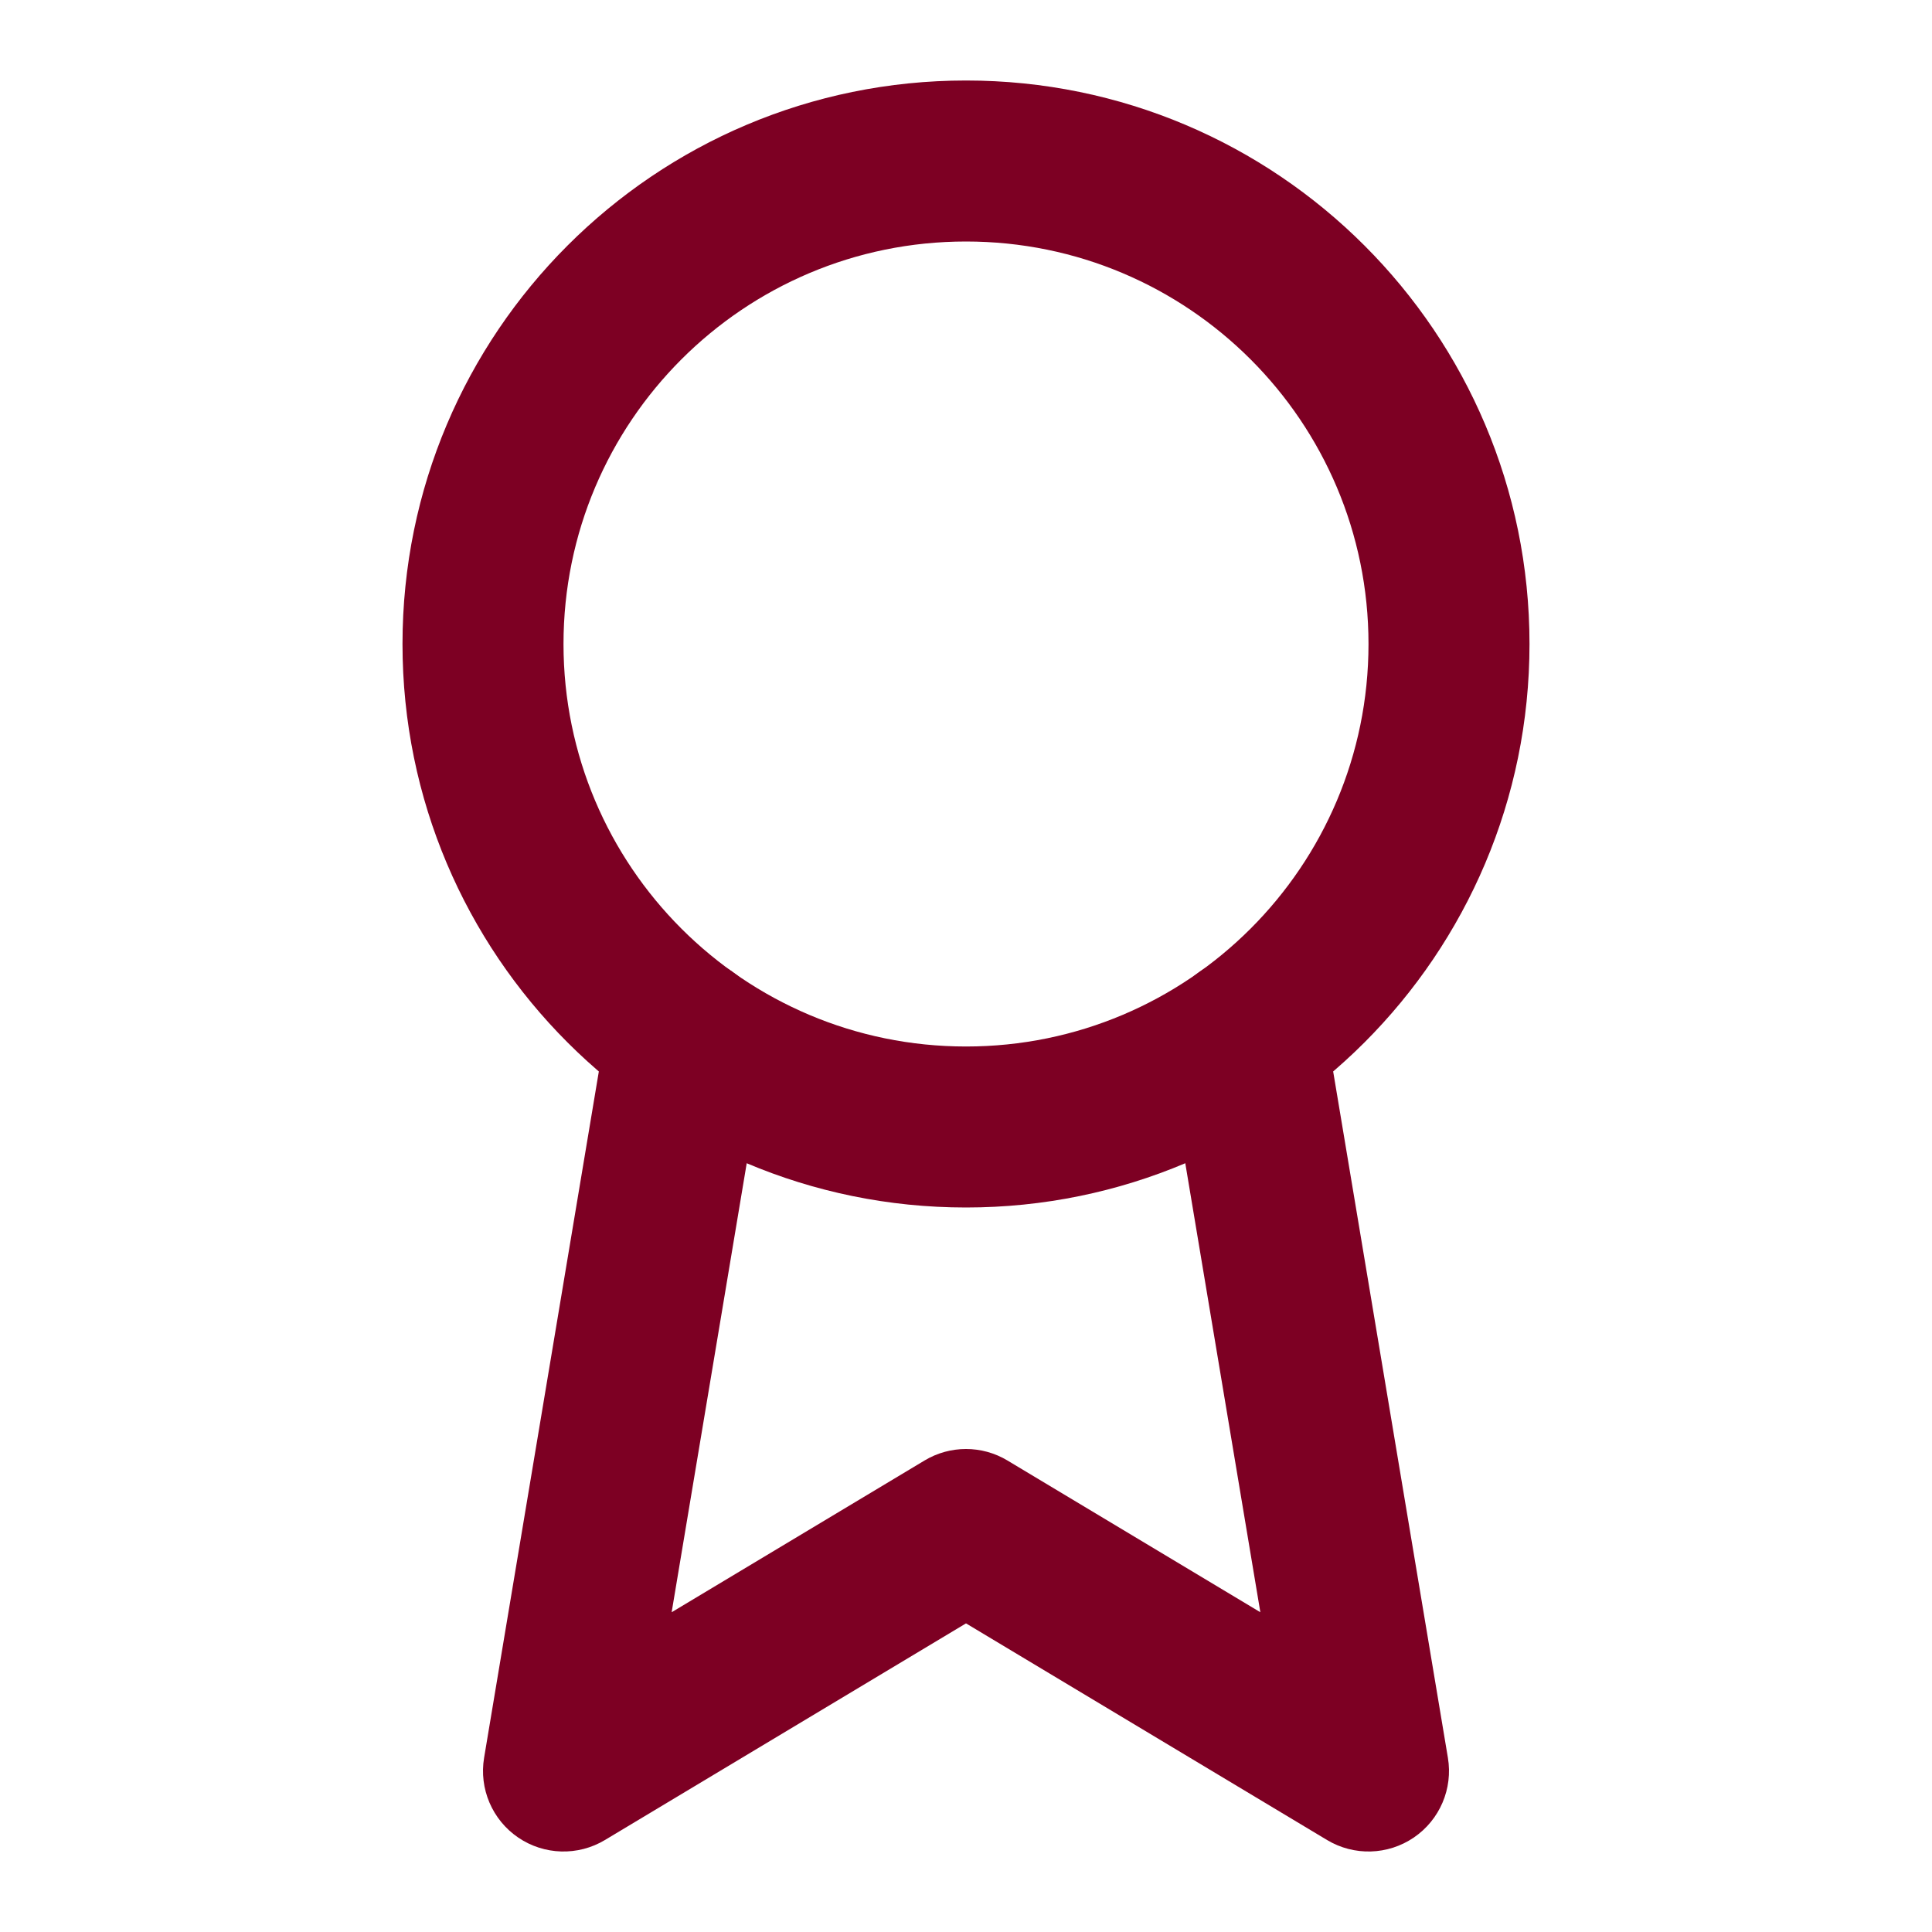
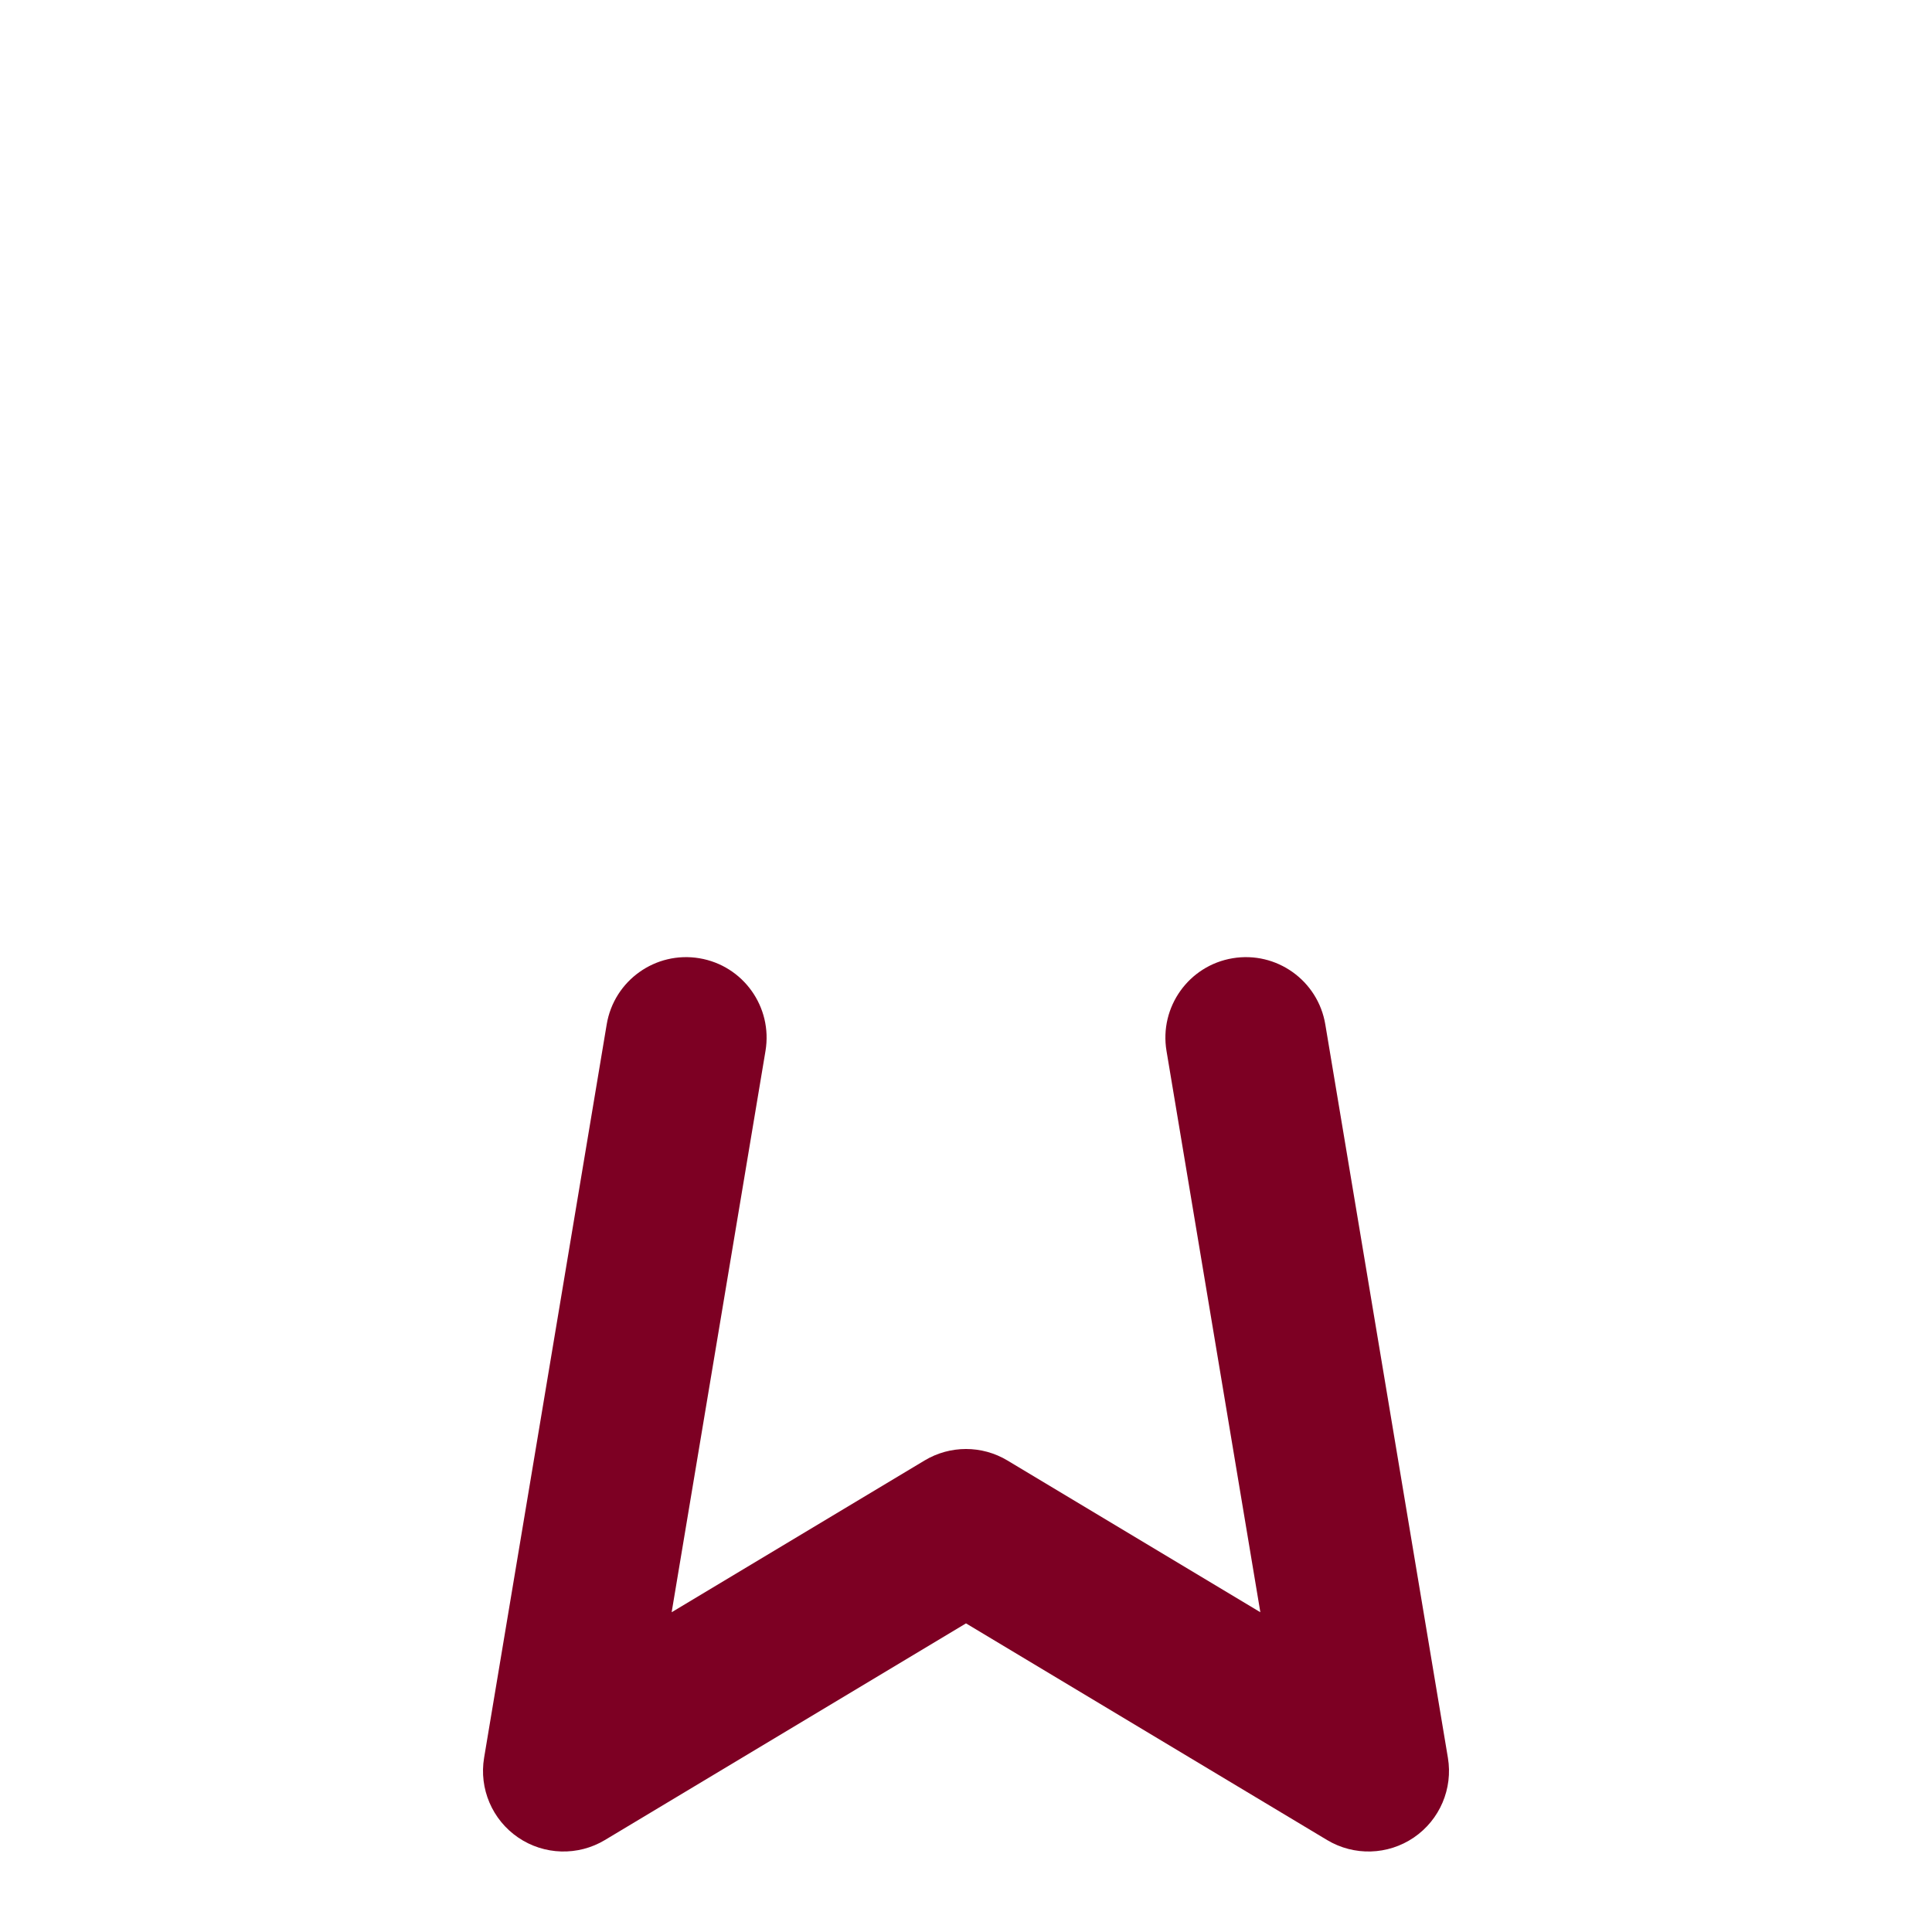
<svg xmlns="http://www.w3.org/2000/svg" width="96" height="96" viewBox="0 0 96 96" fill="none">
-   <path fill-rule="evenodd" clip-rule="evenodd" d="M48 12C36.954 12 28 20.954 28 32C28 43.046 36.954 52 48 52C59.046 52 68 43.046 68 32C68 20.954 59.046 12 48 12ZM20 32C20 16.536 32.536 4 48 4C63.464 4 76 16.536 76 32C76 47.464 63.464 60 48 60C32.536 60 20 47.464 20 32Z" fill="#7D0023" />
  <path fill-rule="evenodd" clip-rule="evenodd" d="M34.752 47.615C36.931 47.979 38.401 50.041 38.037 52.22L33.374 80.111L45.942 72.57C47.209 71.81 48.791 71.81 50.058 72.57L62.626 80.111L57.963 52.22C57.599 50.041 59.069 47.979 61.248 47.615C63.427 47.251 65.489 48.721 65.853 50.9L71.945 87.34C72.203 88.879 71.541 90.427 70.252 91.306C68.963 92.184 67.28 92.233 65.942 91.43L48 80.665L30.058 91.43C28.72 92.233 27.038 92.184 25.748 91.306C24.459 90.427 23.797 88.879 24.055 87.34L30.147 50.9C30.511 48.721 32.573 47.251 34.752 47.615Z" fill="#7D0023" />
</svg>